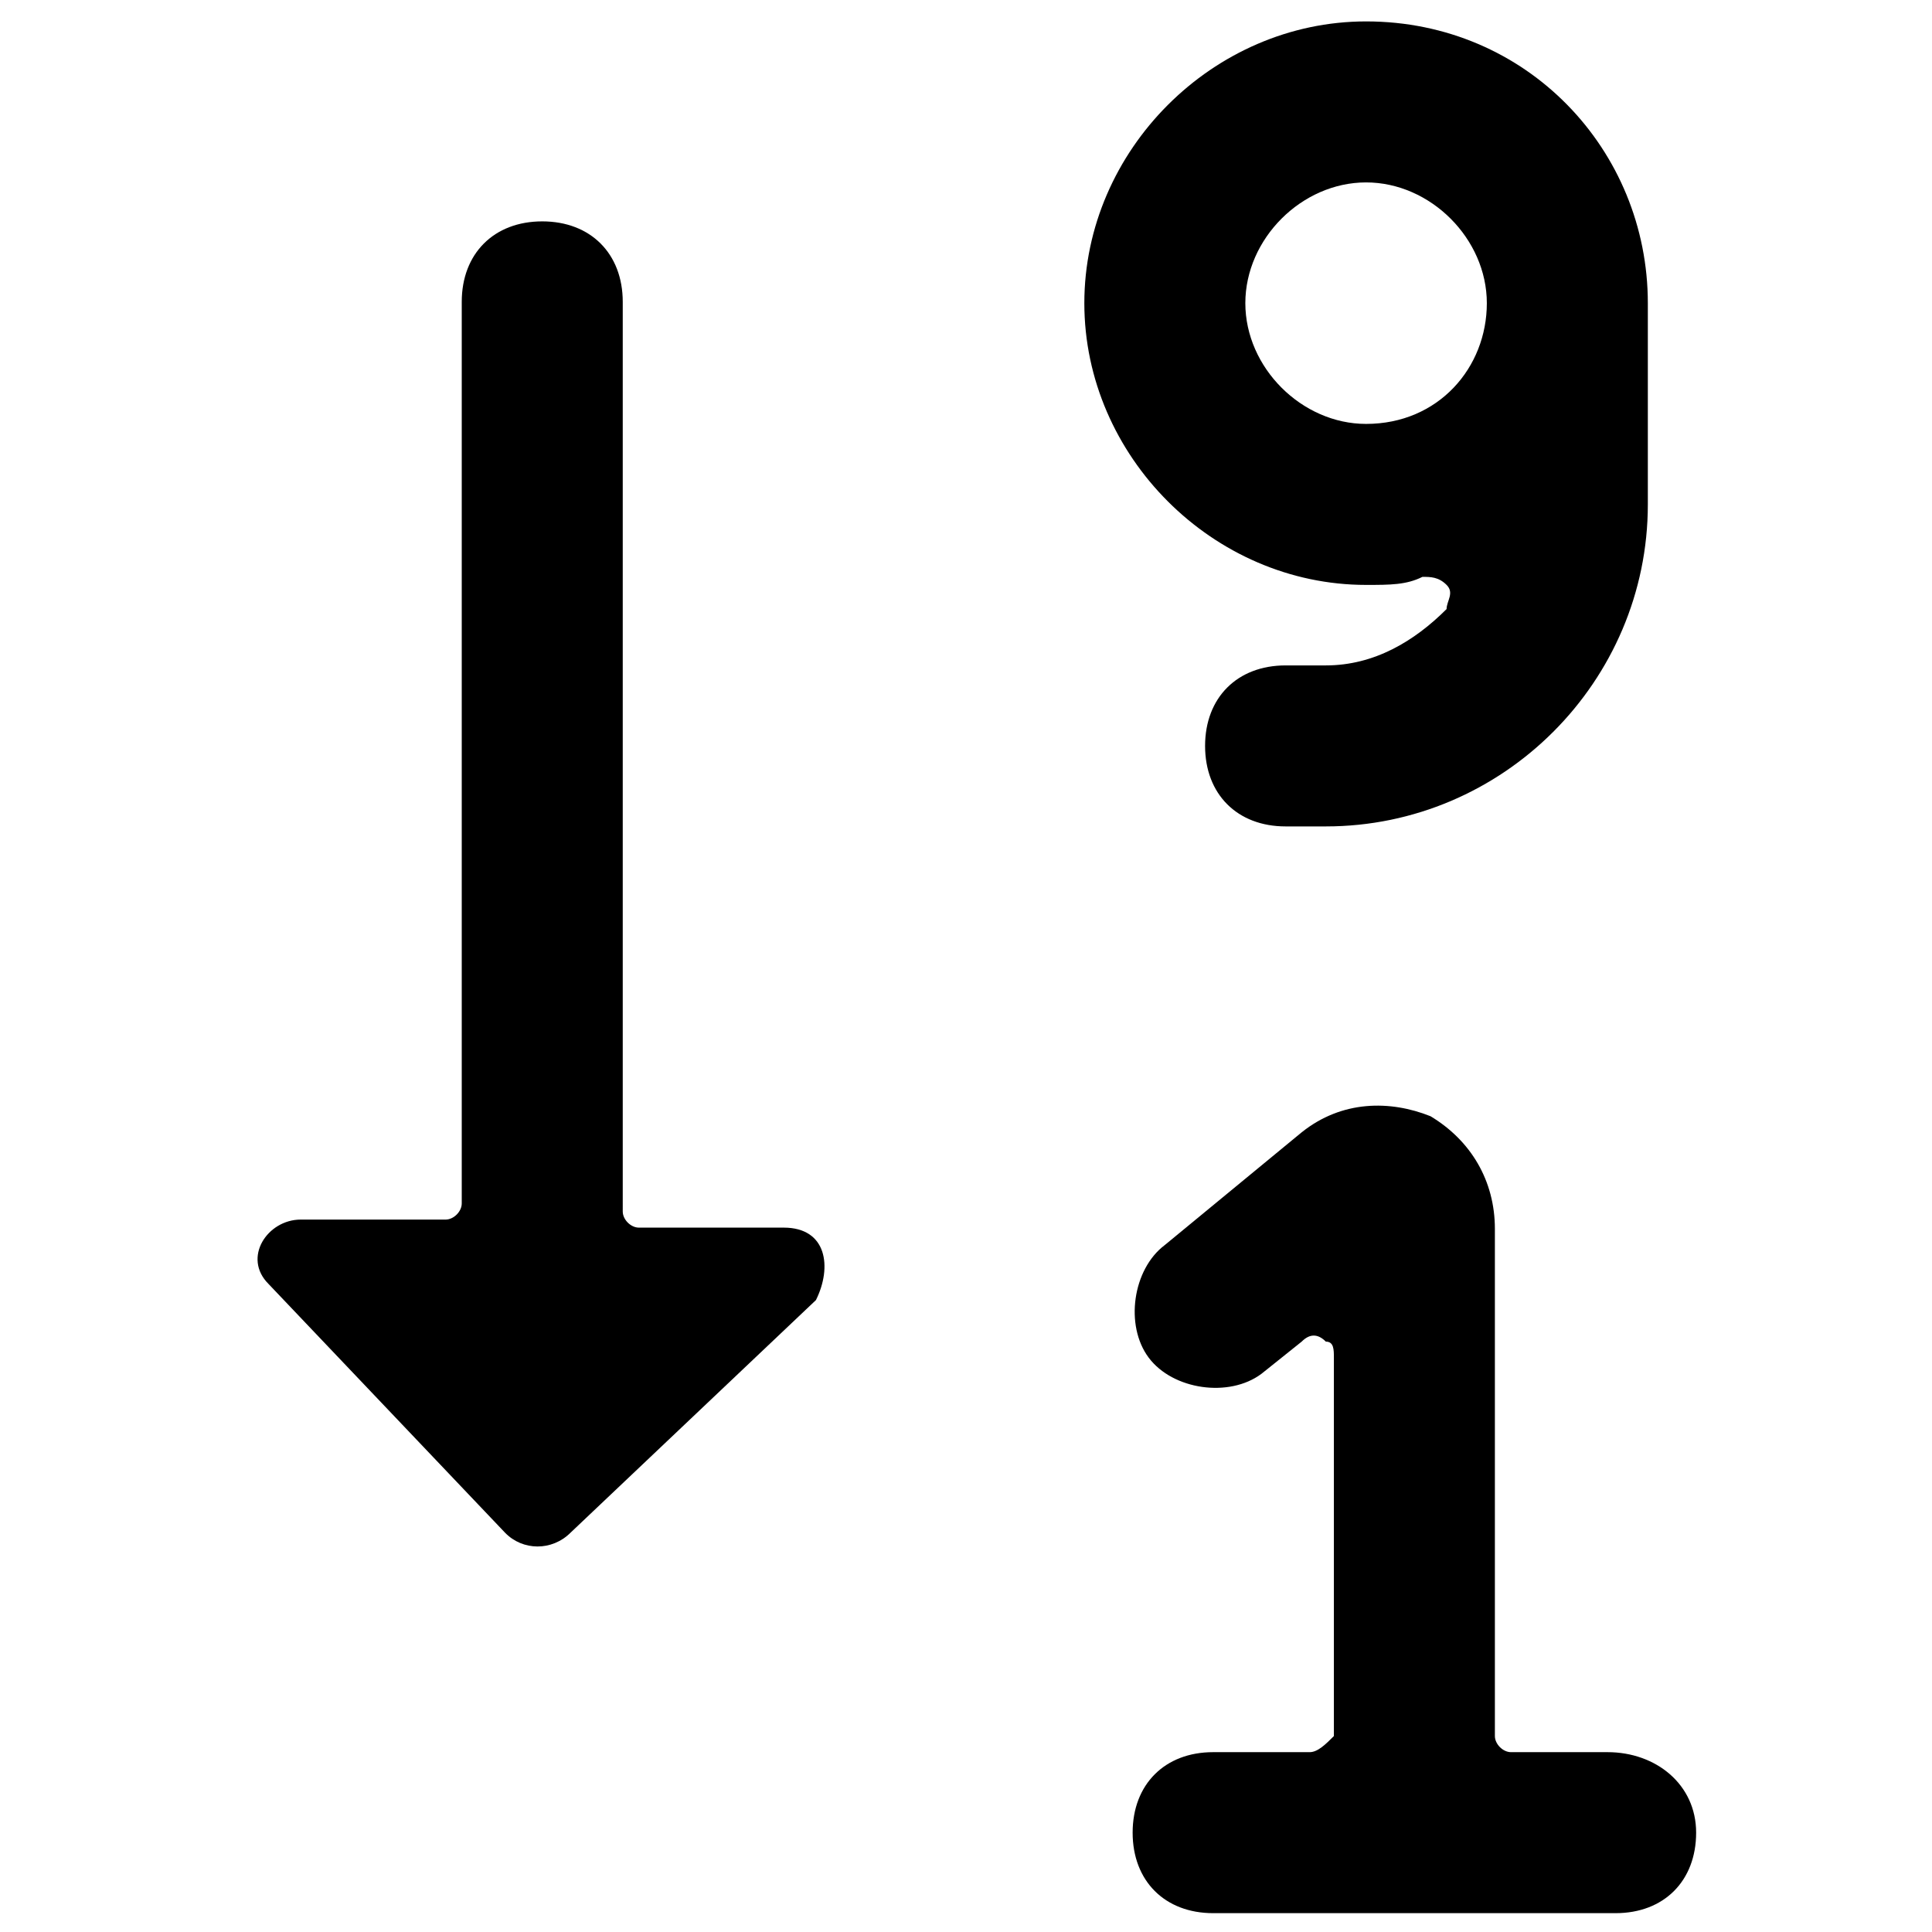
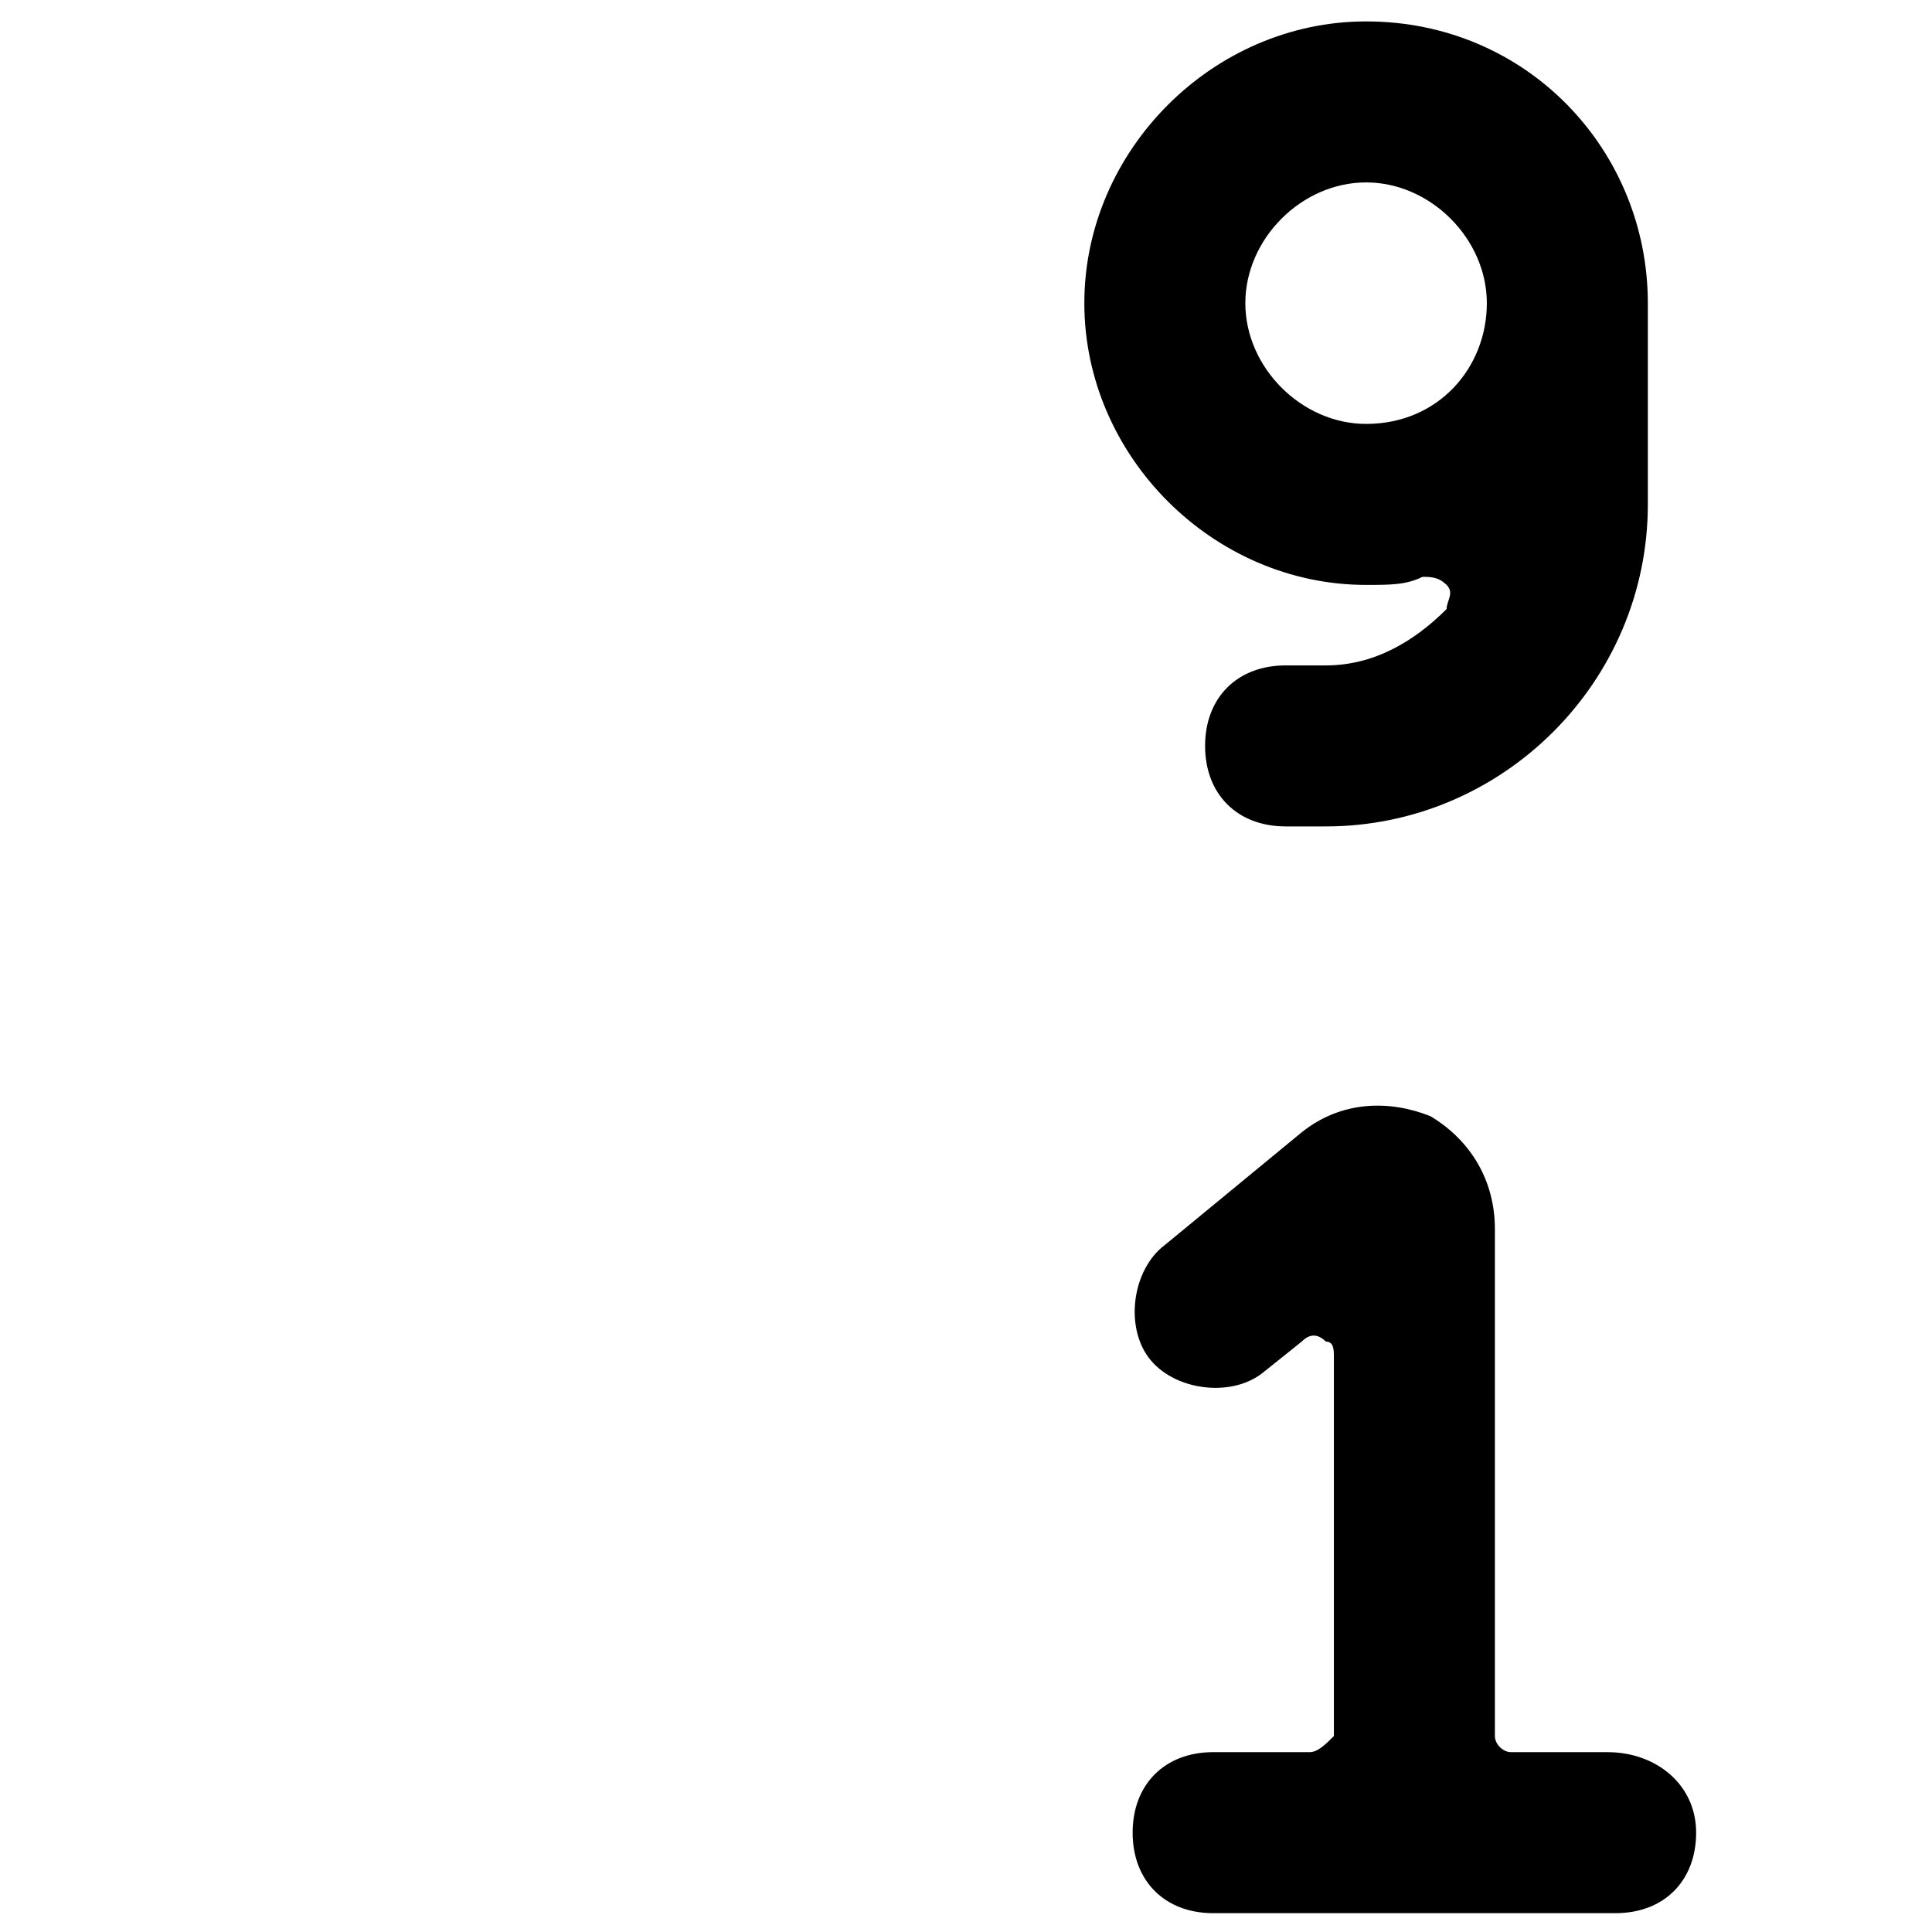
<svg xmlns="http://www.w3.org/2000/svg" fill="none" viewBox="0 0 24 24">
-   <path fill="#000000" d="M9.736 15.25h-1.8c-0.1 0 -0.2 -0.1 -0.2 -0.2V3.75c0 -0.6 -0.4 -1 -1 -1s-1 0.4 -1 1v11.2c0 0.1 -0.1 0.2 -0.2 0.2h-1.8c-0.414 0 -0.728 0.473 -0.4 0.8l2.938 3.09c0.219 0.226 0.582 0.23 0.813 0l3.049 -2.89c0.203 -0.408 0.138 -0.9 -0.4 -0.9z" stroke-width="1" />
  <path fill="#000000" d="M19.97 21.766h-1.2c-0.1 0 -0.2 -0.1 -0.2 -0.2v-6.3c0 -0.6 -0.3 -1.1 -0.8 -1.4 -0.5 -0.2 -1.1 -0.2 -1.6 0.2l-1.7 1.4c-0.4 0.3 -0.5 1 -0.2 1.4 0.3 0.4 1 0.5 1.4 0.2l0.5 -0.4c0.1 -0.1 0.2 -0.1 0.3 0 0.1 0 0.1 0.1 0.1 0.2v4.7c-0.1 0.1 -0.2 0.2 -0.3 0.2h-1.2c-0.6 0 -1 0.4 -1 1s0.4 1 1 1h5c0.6 0 1 -0.4 1 -1s-0.5 -1 -1.1 -1z" stroke-width="1" />
  <path fill="#000000" d="M16.97 0.266c-1.9 0 -3.5 1.6 -3.5 3.5s1.6 3.5 3.5 3.5c0.3 0 0.5 0 0.7 -0.1 0.1 0 0.2 0 0.3 0.1 0.1 0.1 0 0.2 0 0.3 -0.4 0.4 -0.9 0.7 -1.5 0.7h-0.5c-0.6 0 -1 0.4 -1 1s0.4 1 1 1h0.5c2.2 0 4 -1.8 4 -4v-2.5c0 -1.9 -1.5 -3.5 -3.5 -3.5zm0 5c-0.8 0 -1.5 -0.7 -1.5 -1.5s0.7 -1.5 1.5 -1.5 1.5 0.7 1.5 1.5 -0.6 1.5 -1.5 1.5z" stroke-width="1" />
</svg>